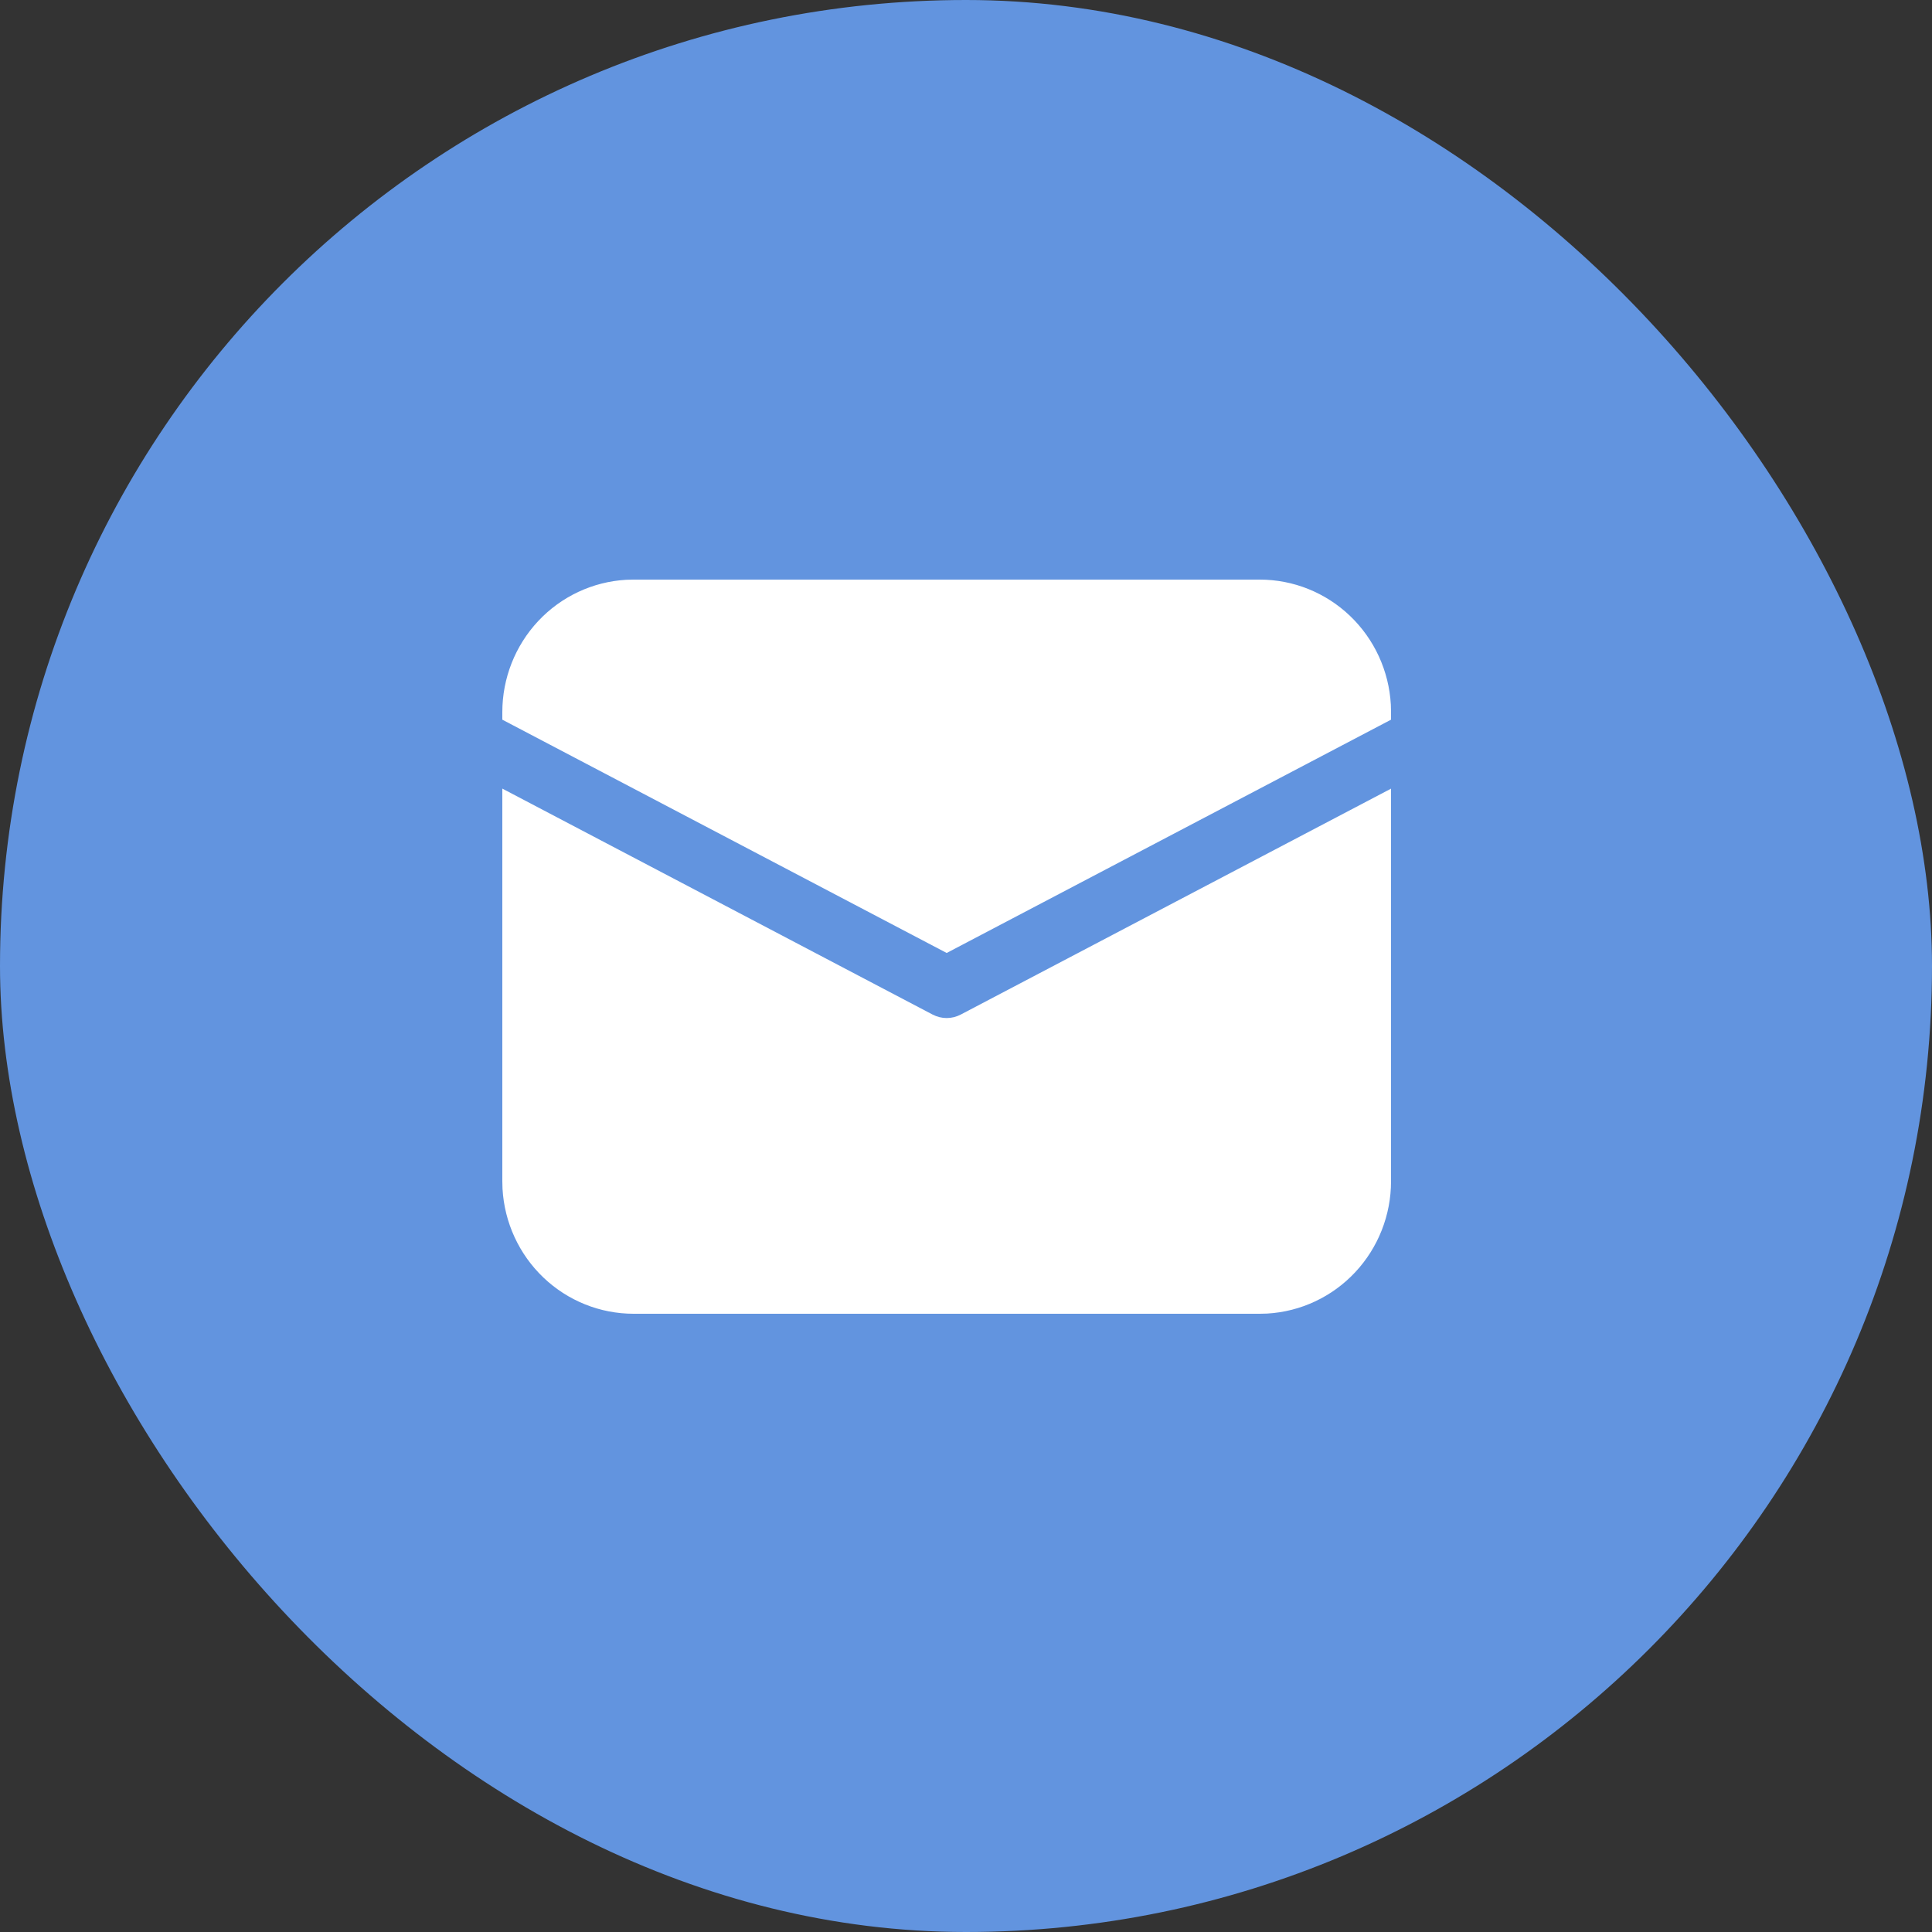
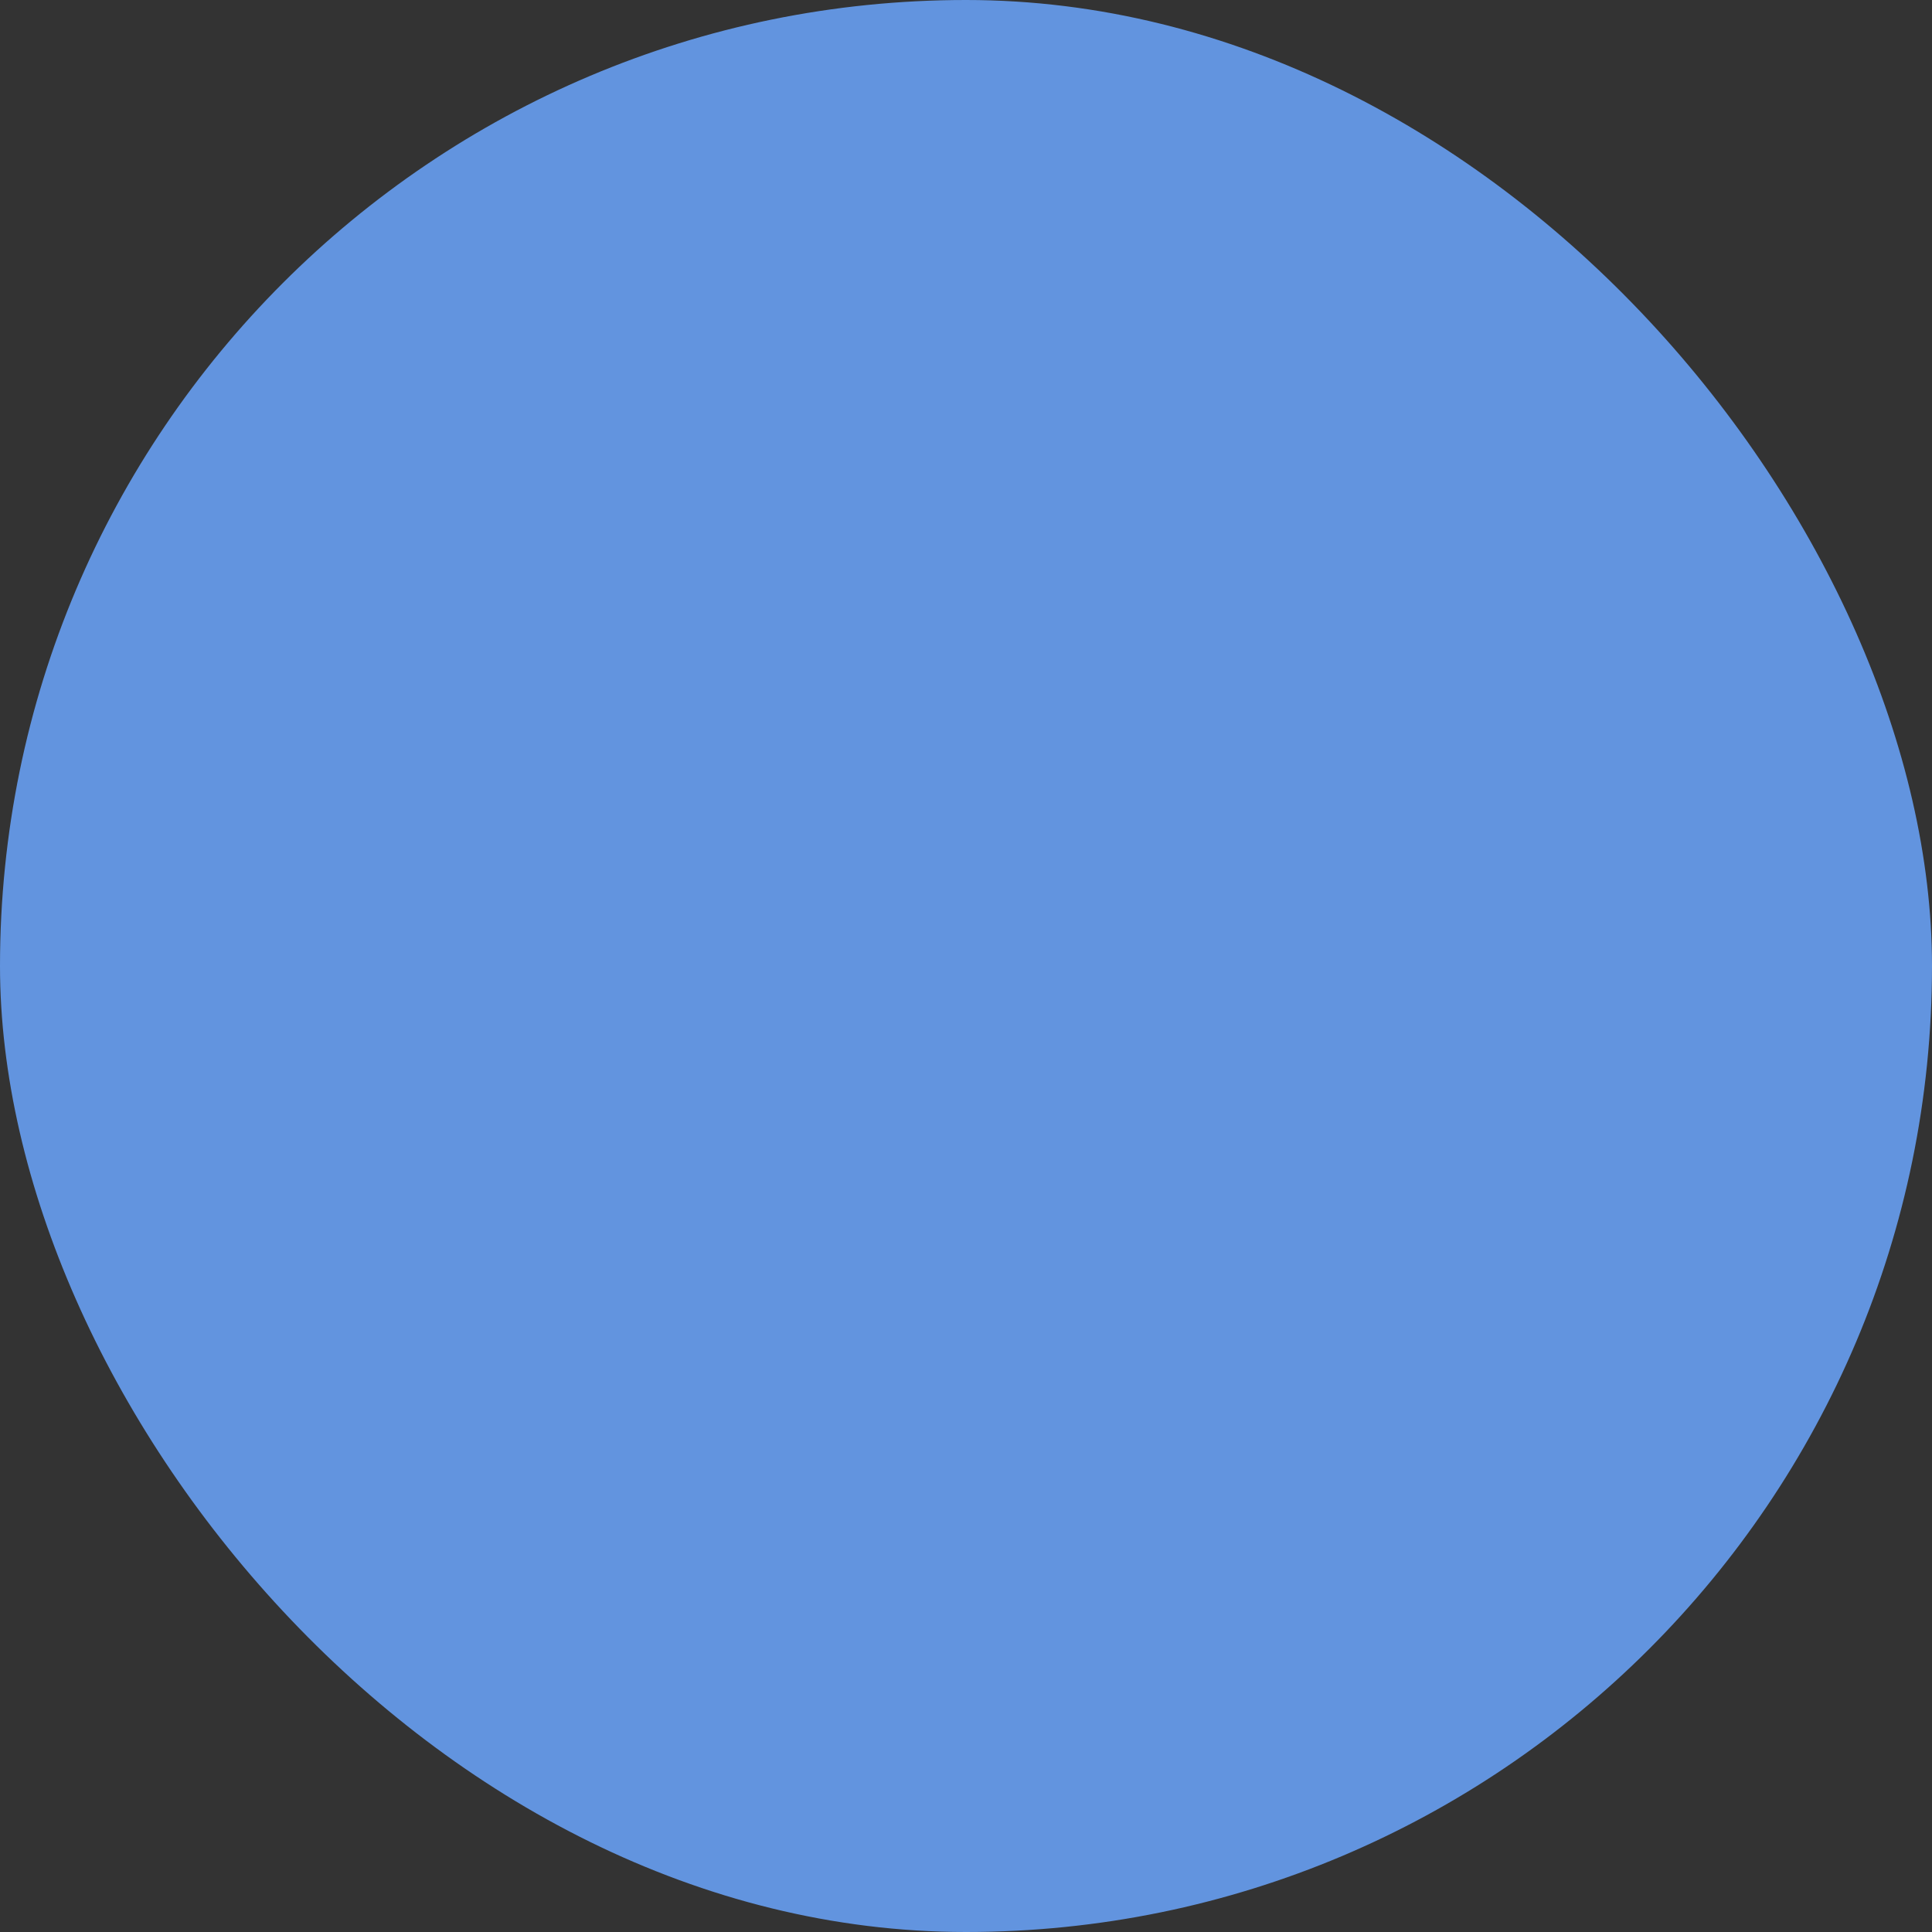
<svg xmlns="http://www.w3.org/2000/svg" width="50" height="50" viewBox="0 0 50 50" fill="none">
  <rect x="0" y="0" width="50" height="50" fill="#333333" stroke="none" />
  <rect width="50" height="50" rx="25" fill="#6294DF" />
-   <path d="M13 20.409L24.138 26.258C24.25 26.316 24.374 26.347 24.5 26.347C24.626 26.347 24.75 26.316 24.862 26.258L36 20.41V30.569C36 31.446 35.668 32.289 35.072 32.926C34.476 33.563 33.661 33.945 32.795 33.995L32.602 34H16.398C15.53 34 14.695 33.665 14.064 33.063C13.433 32.461 13.054 31.639 13.005 30.764L13 30.569V20.409ZM16.398 15H32.602C33.47 15 34.305 15.335 34.936 15.937C35.567 16.539 35.946 17.361 35.995 18.236L36 18.431V18.625L24.5 24.663L13 18.625V18.431C13 17.554 13.332 16.711 13.928 16.074C14.524 15.437 15.339 15.055 16.205 15.005L16.398 15H32.602H16.398Z" fill="white" />
</svg>